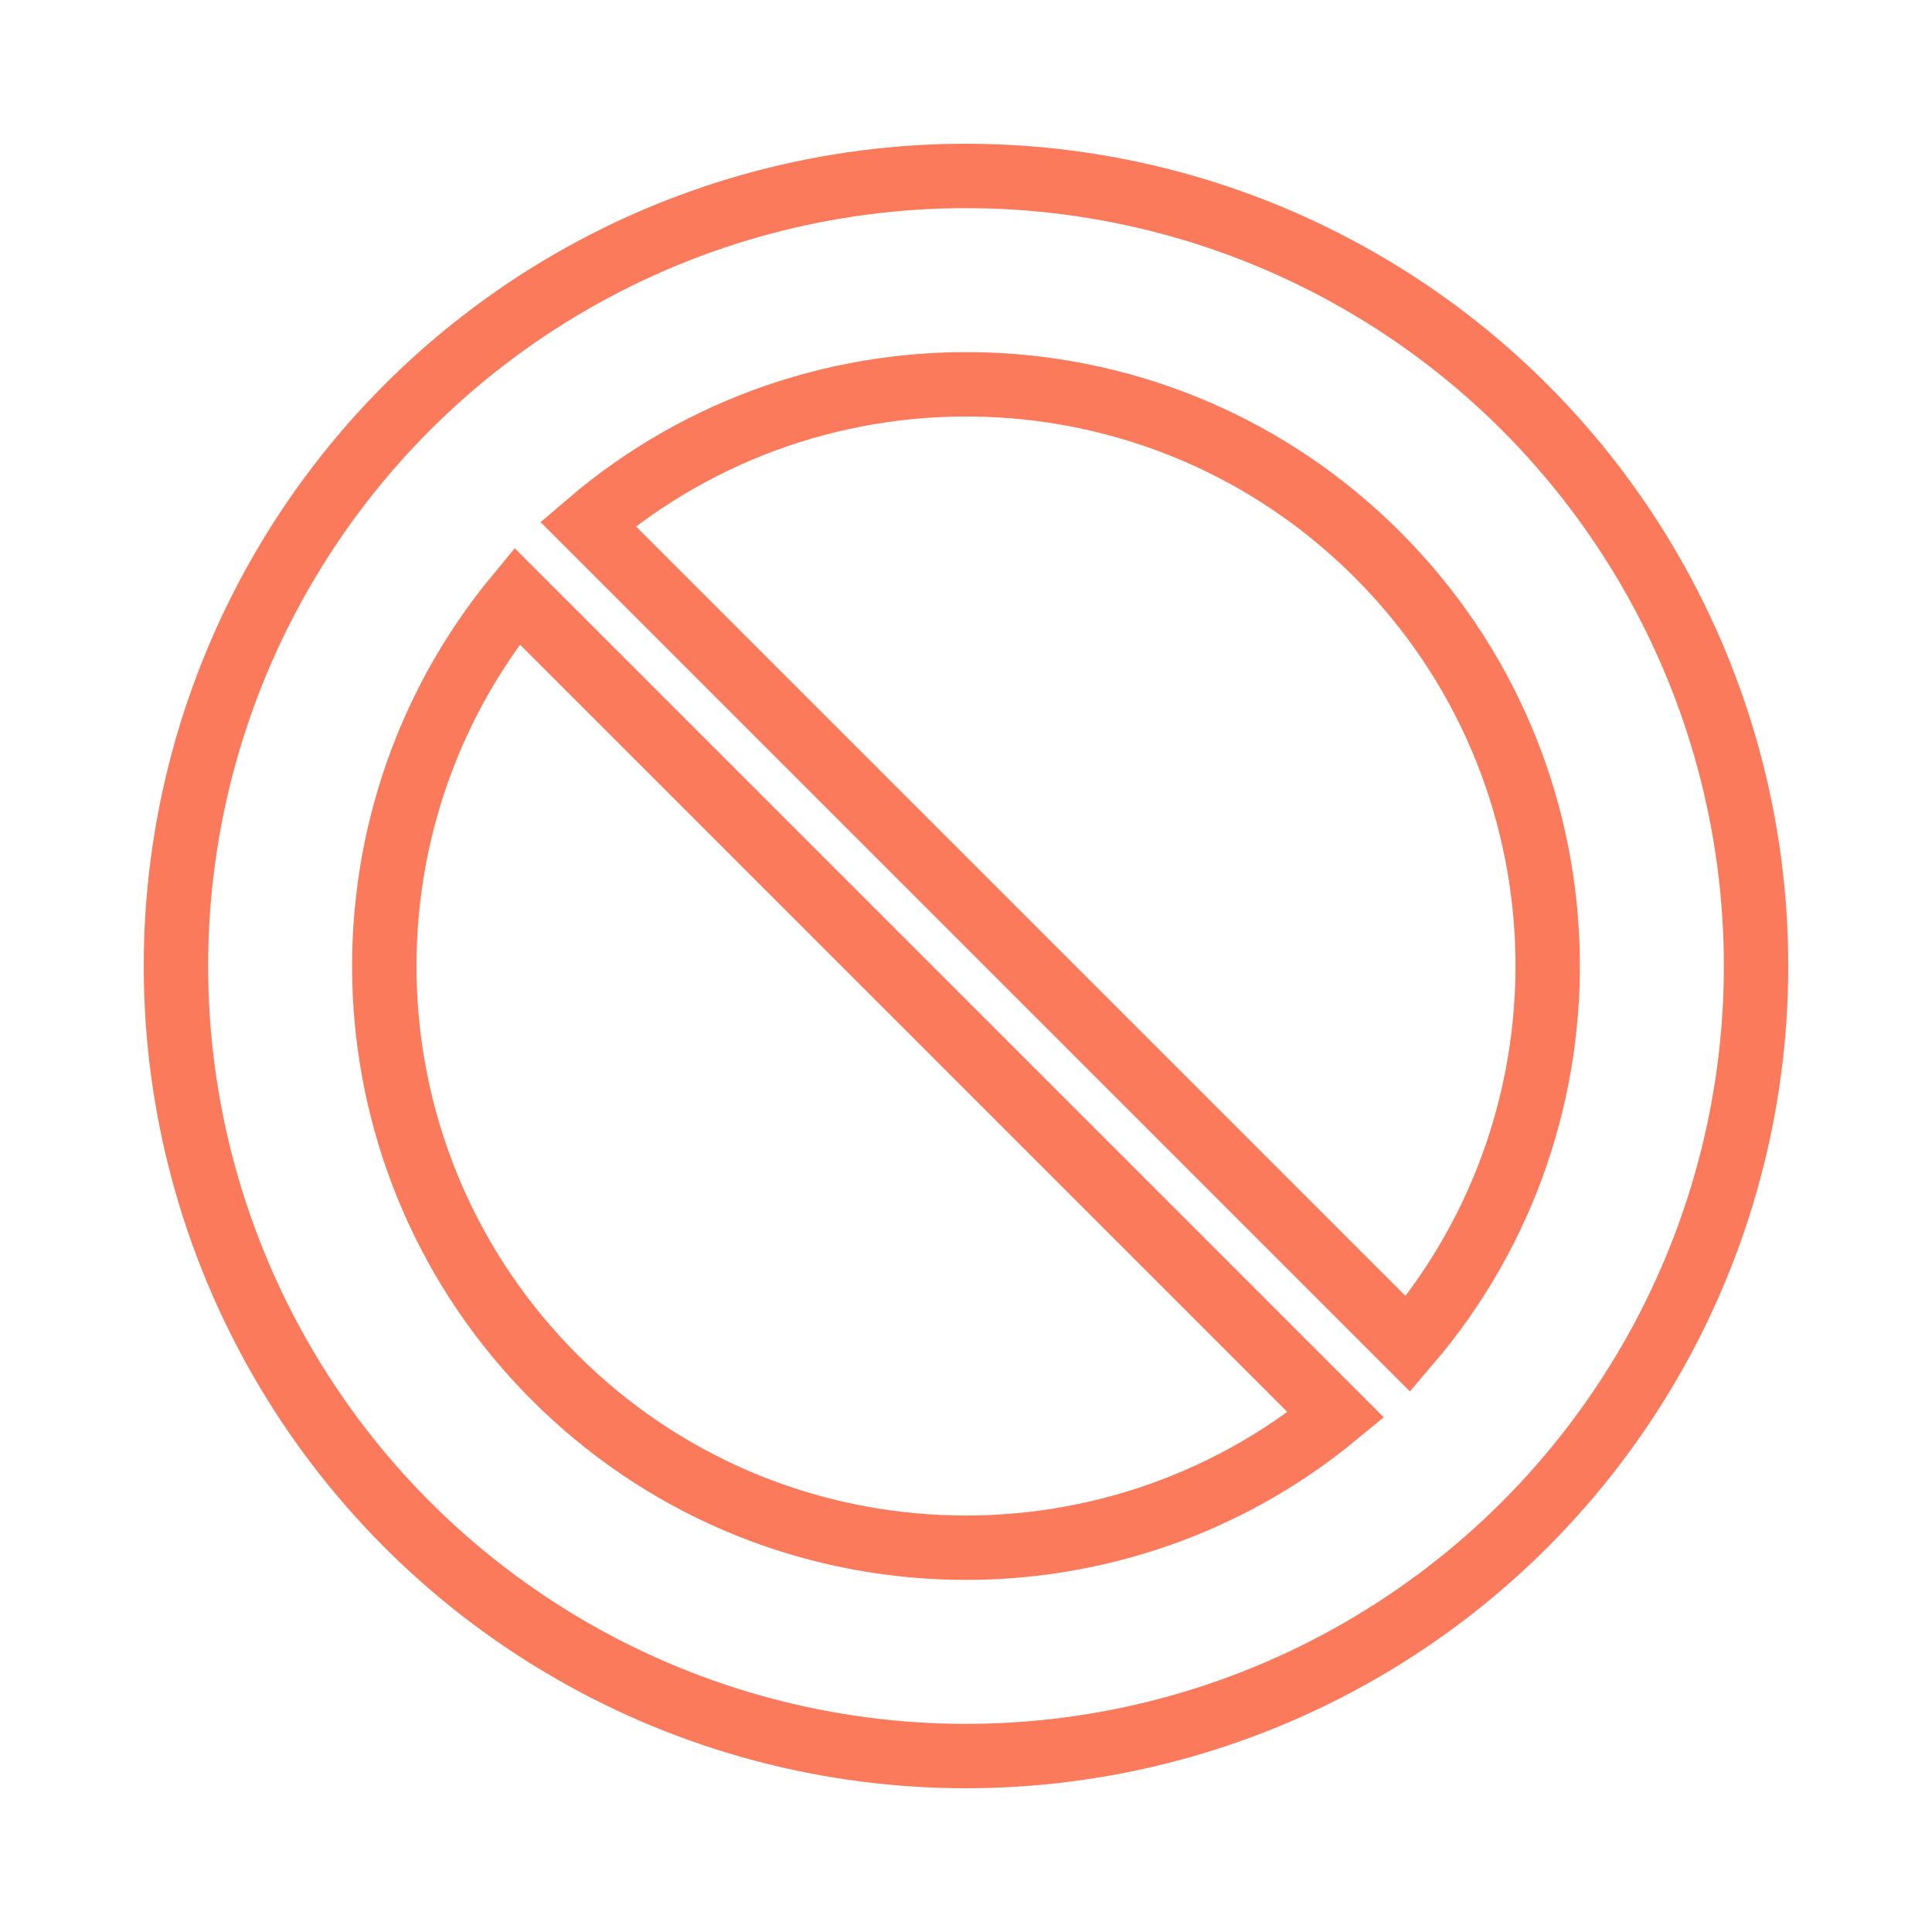
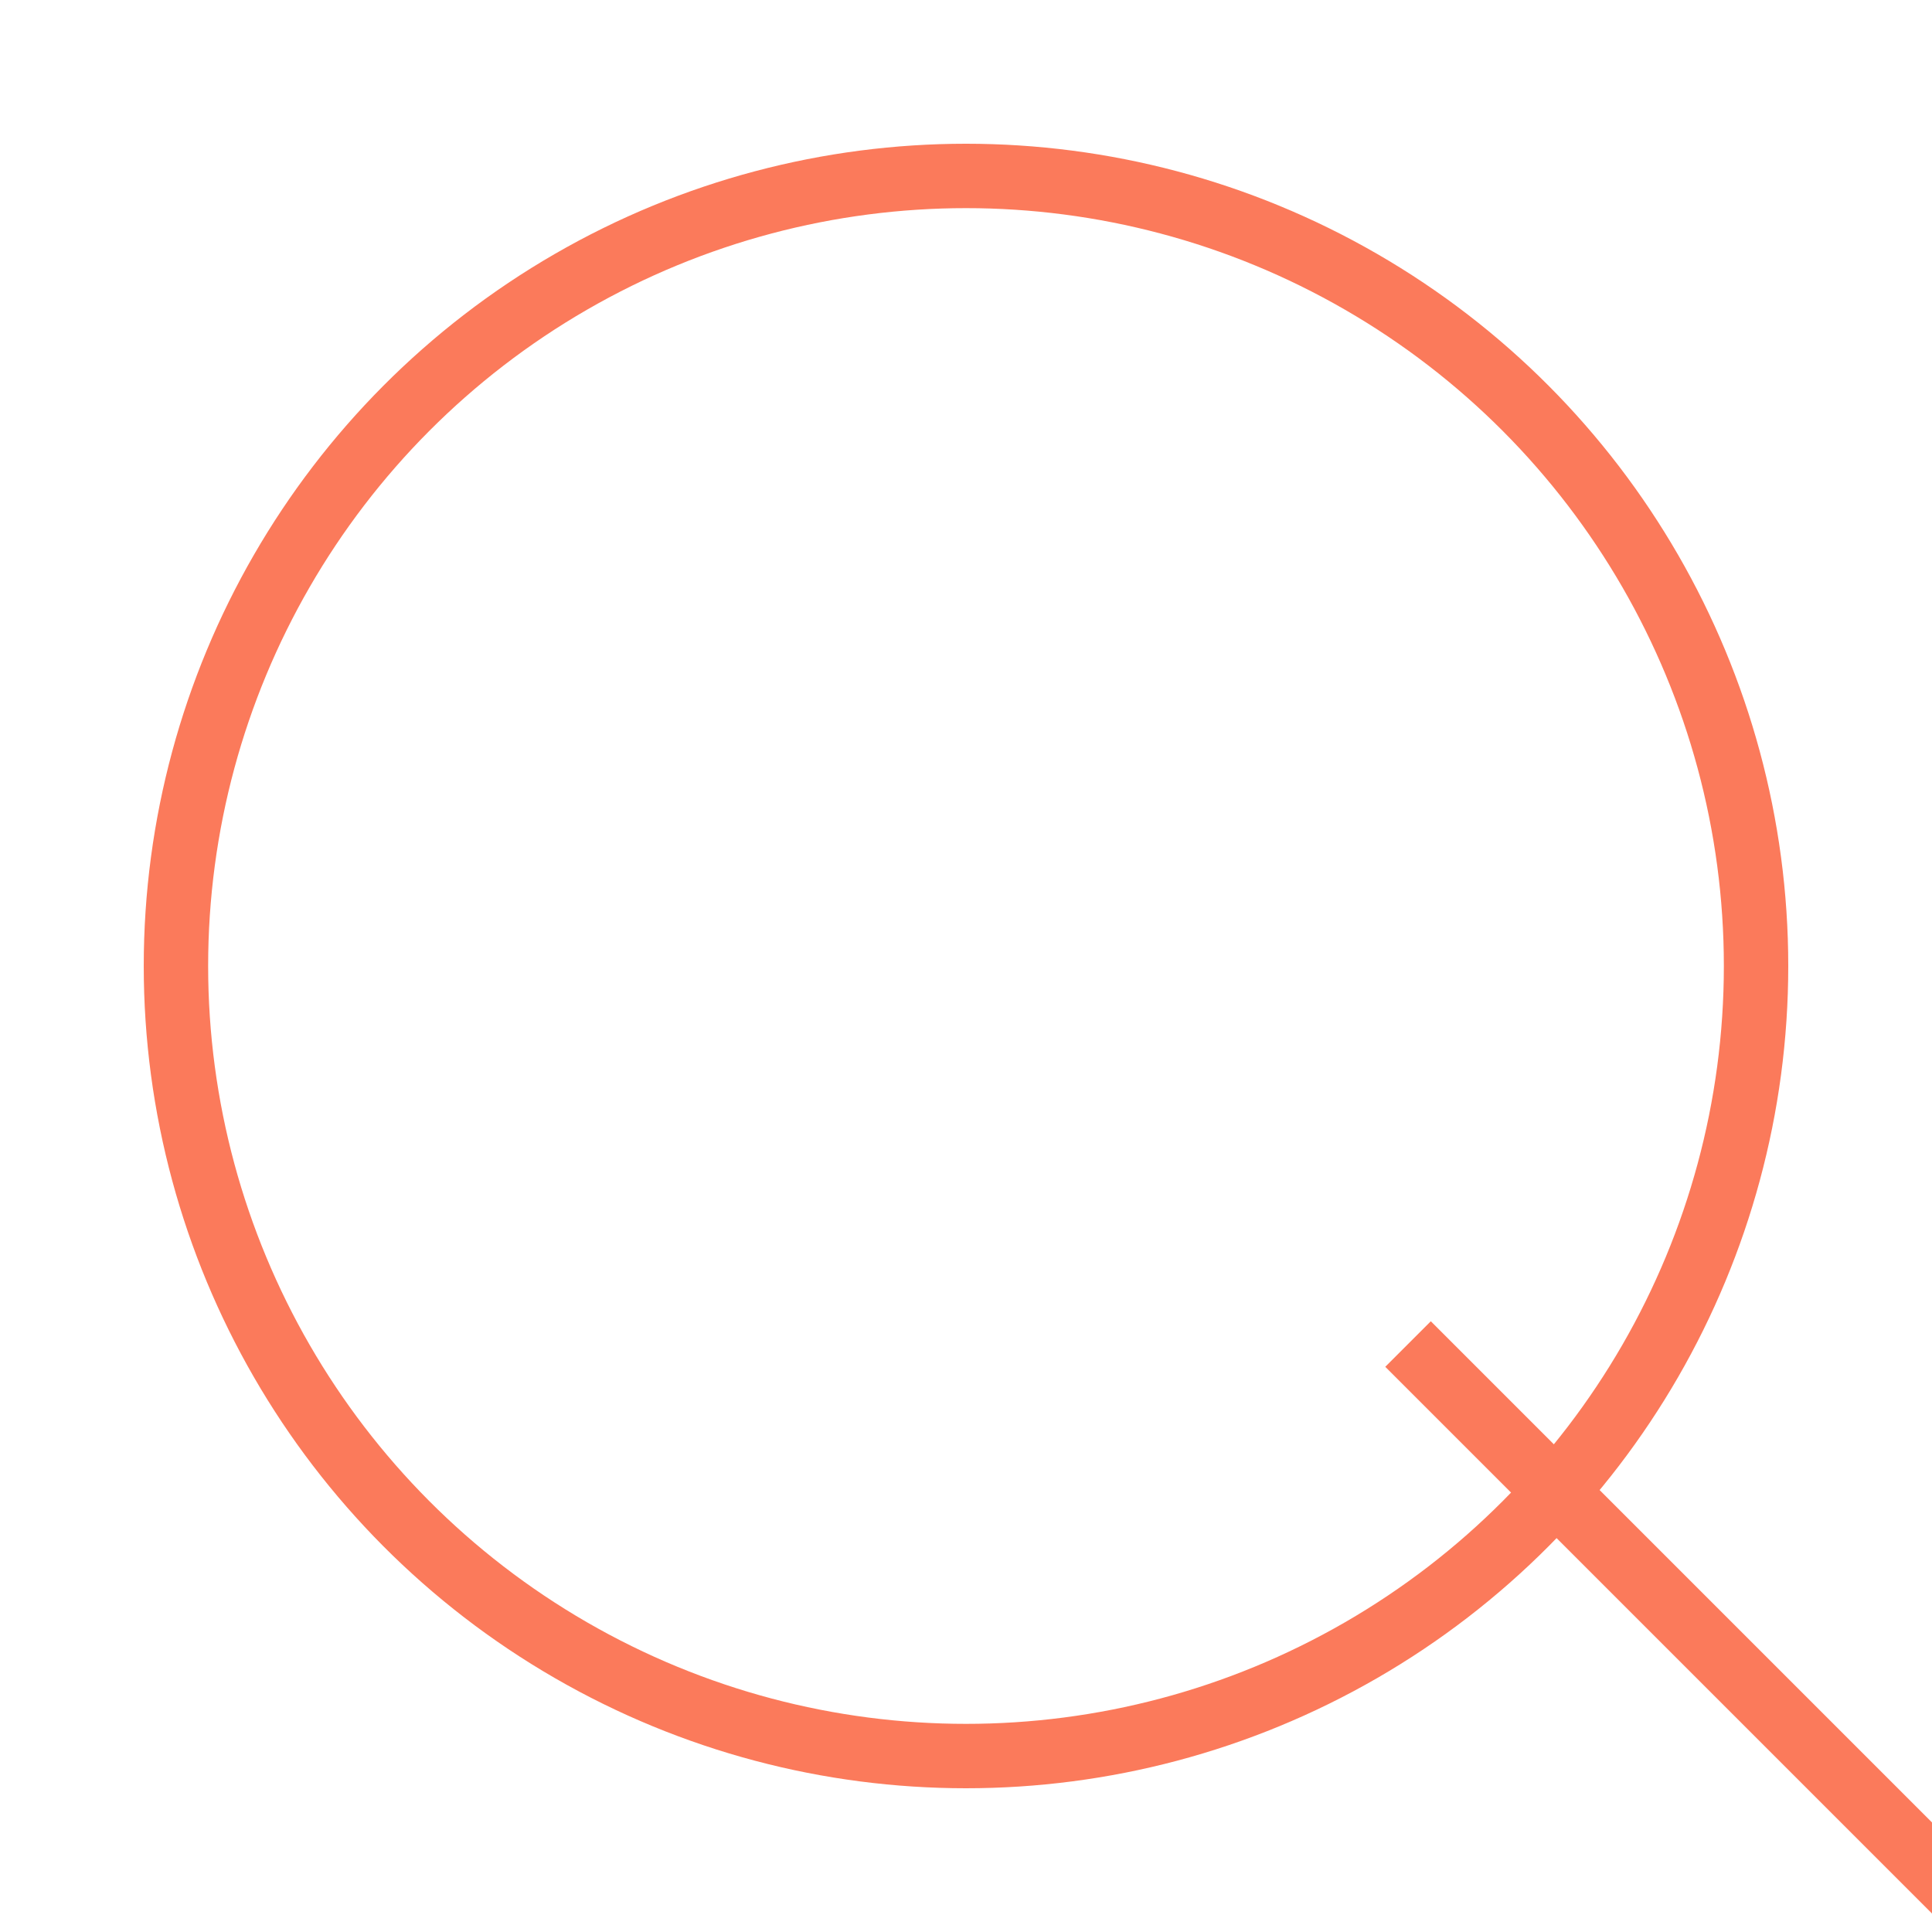
<svg xmlns="http://www.w3.org/2000/svg" id="Laag_1" version="1.1" viewBox="0 0 150 150">
  <defs>
    <style>
      .st0 {
        fill: none;
        stroke: #fb7a5b;
        stroke-miterlimit: 10;
        stroke-width: 5px;
      }
    </style>
  </defs>
  <circle class="st0" cx="75" cy="75" r="61.34" />
  <g>
-     <path class="st0" d="M109.32,104.35c15.21-17.75,14.42-44.49-2.38-61.29-16.8-16.8-43.54-17.59-61.29-2.38l63.67,63.67Z" />
-     <path class="st0" d="M40.14,46.28c-14.65,17.74-13.68,44.05,2.92,60.66,16.6,16.6,42.91,17.57,60.66,2.92l-63.58-63.58Z" />
+     <path class="st0" d="M109.32,104.35l63.67,63.67Z" />
  </g>
</svg>